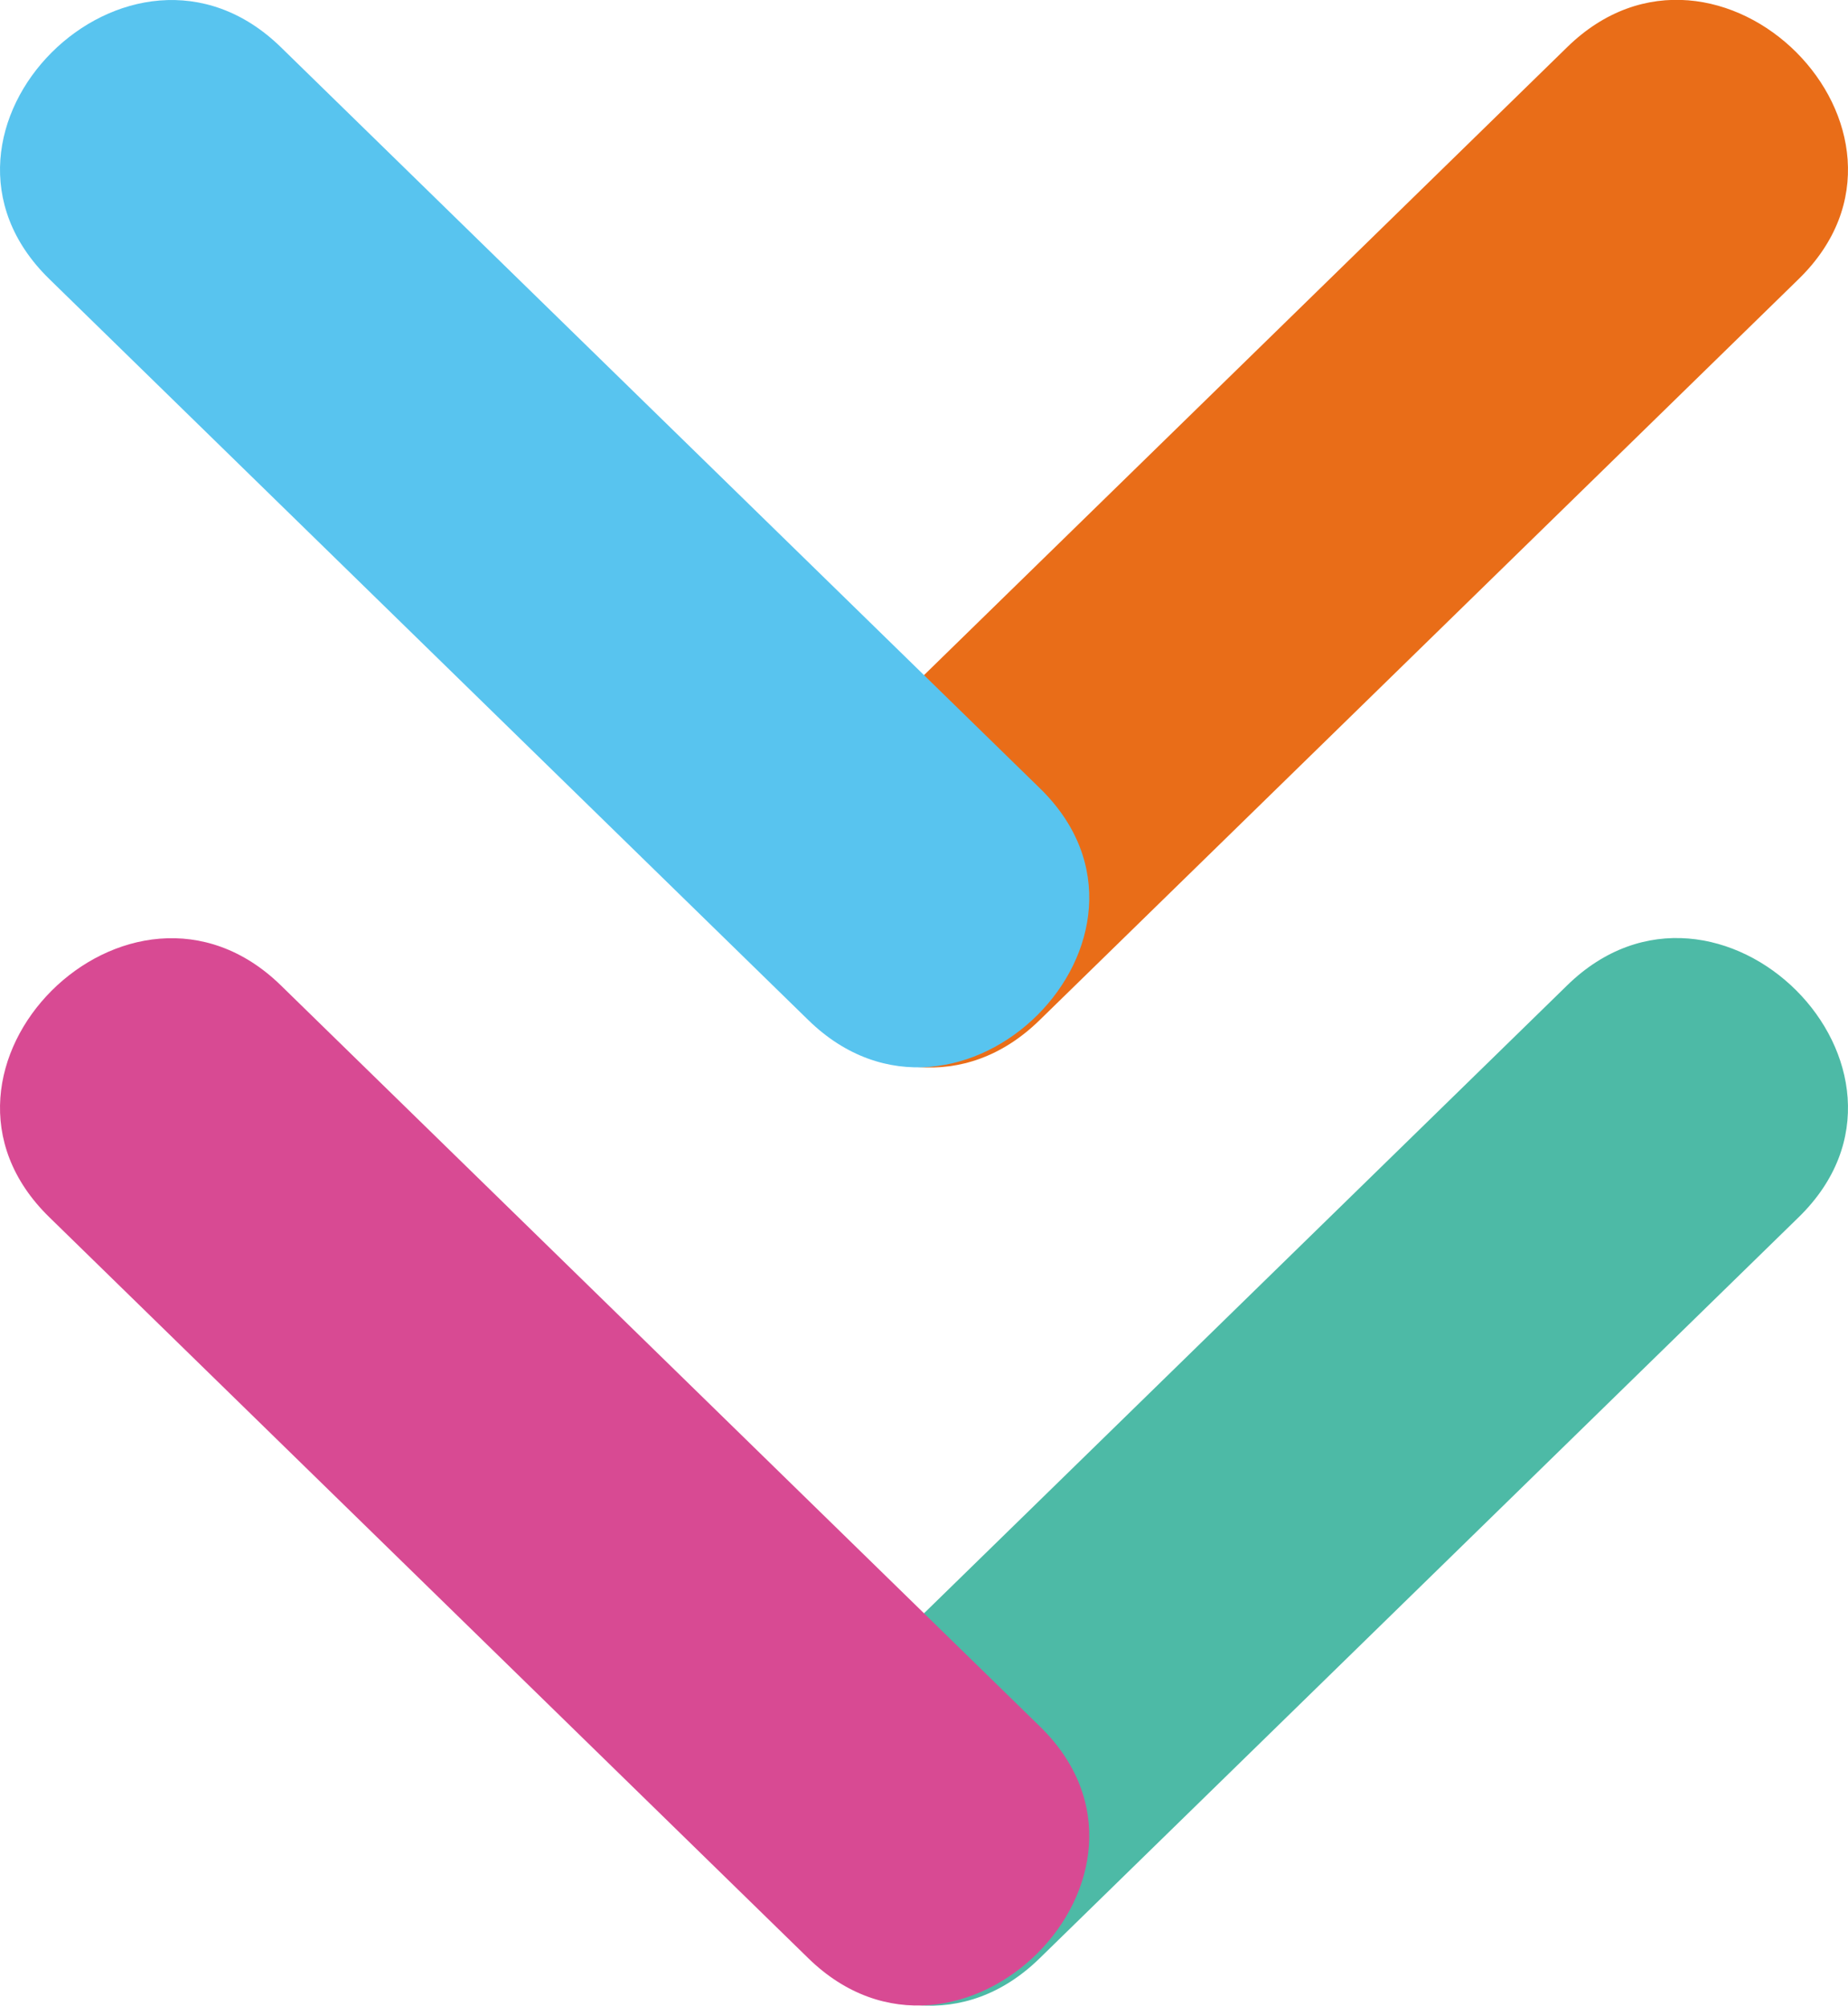
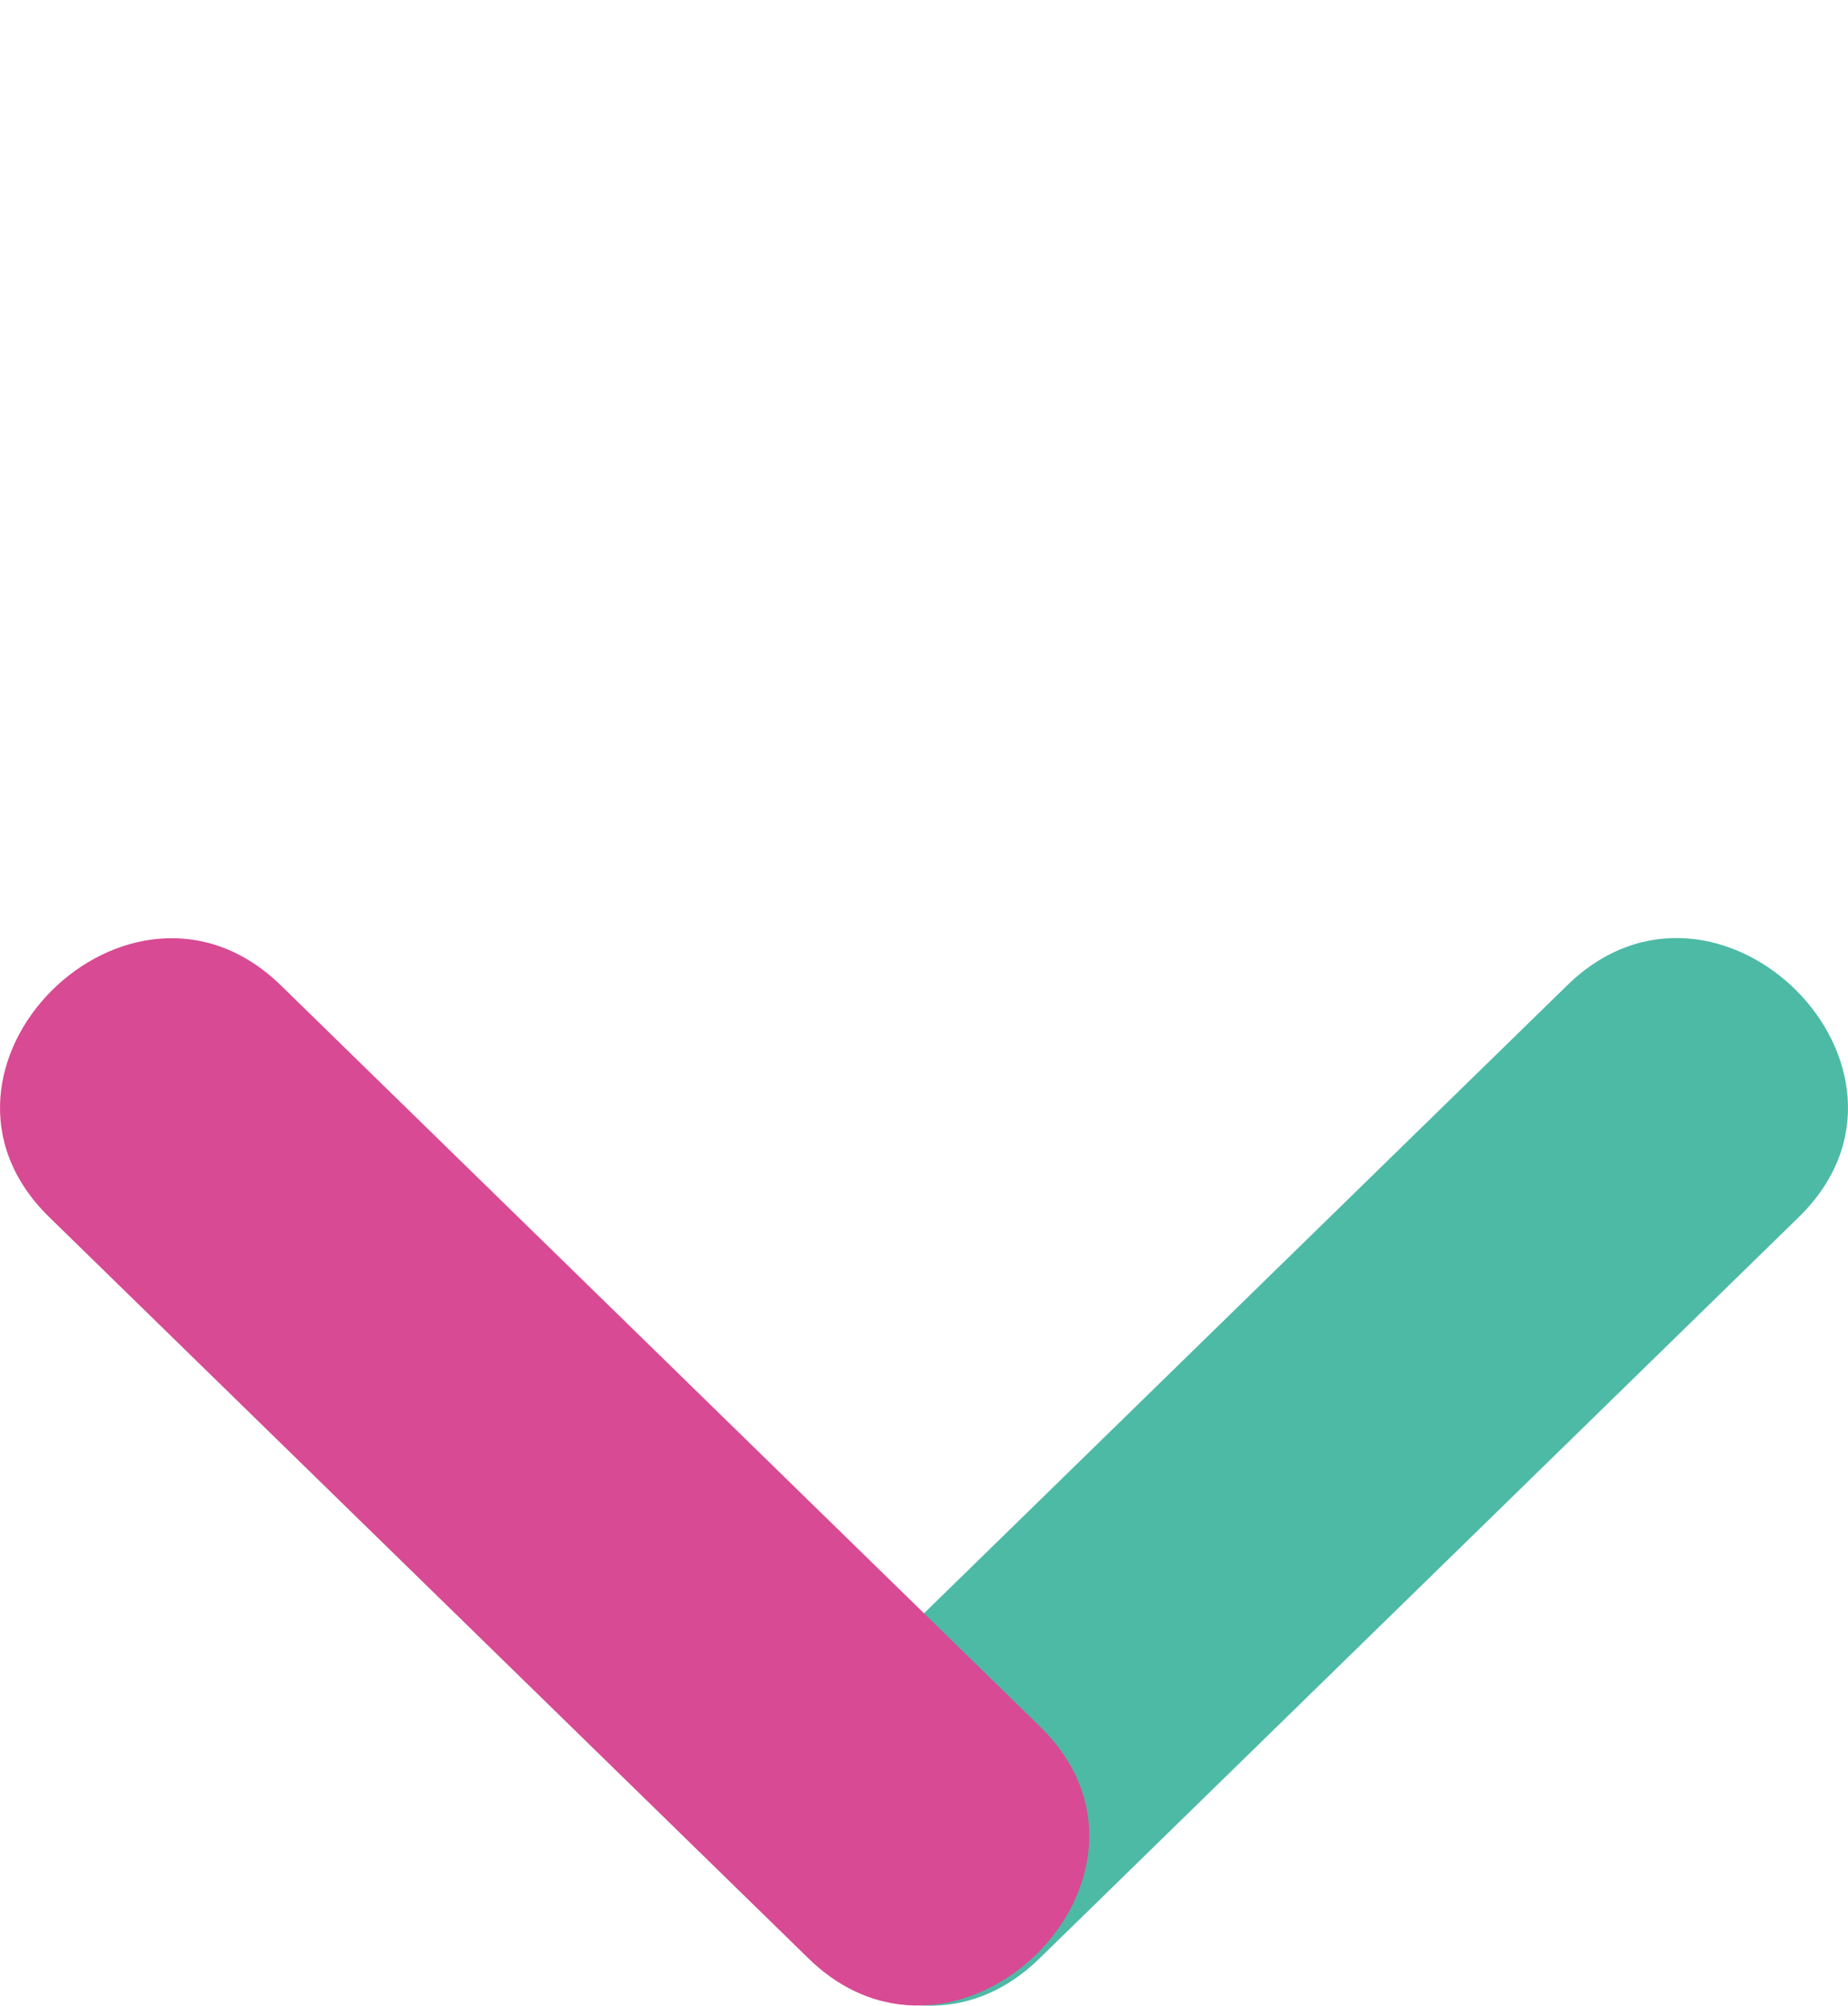
<svg xmlns="http://www.w3.org/2000/svg" id="_レイヤー_2" viewBox="0 0 45.79 49.69">
  <defs>
    <style>.cls-1{fill:#d84a93;}.cls-1,.cls-2,.cls-3,.cls-4{stroke-width:0px;}.cls-2{fill:#4dbaa6;}.cls-3{fill:#e96d18;}.cls-4{fill:#58c4ef;}</style>
  </defs>
  <g id="_レイヤー_2-2">
-     <path class="cls-3" d="M38.83,1.17c-6.27,6.12-12.54,12.24-18.81,18.36-3.75,3.66,2,9.4,5.74,5.74,6.27-6.12,12.54-12.24,18.81-18.36,3.75-3.66-2-9.4-5.74-5.74h0Z" />
-     <path class="cls-4" d="M1.22,6.91c6.27,6.12,12.54,12.24,18.81,18.36,3.74,3.65,9.49-2.08,5.74-5.74C19.5,13.41,13.23,7.29,6.96,1.17,3.22-2.48-2.53,3.25,1.22,6.91h0Z" />
-     <path class="cls-2" d="M38.83,24.41c-6.27,6.12-12.54,12.24-18.81,18.36-3.75,3.66,2,9.4,5.74,5.74,6.27-6.12,12.54-12.24,18.81-18.36,3.75-3.66-2-9.4-5.74-5.74h0Z" />
+     <path class="cls-2" d="M38.83,24.41c-6.27,6.12-12.54,12.24-18.81,18.36-3.75,3.66,2,9.4,5.74,5.74,6.27-6.12,12.54-12.24,18.81-18.36,3.75-3.66-2-9.4-5.74-5.74Z" />
    <path class="cls-1" d="M1.22,30.15c6.27,6.12,12.54,12.24,18.81,18.36,3.74,3.65,9.49-2.08,5.74-5.74-6.27-6.12-12.54-12.24-18.81-18.36-3.74-3.65-9.49,2.08-5.74,5.74h0Z" />
  </g>
</svg>